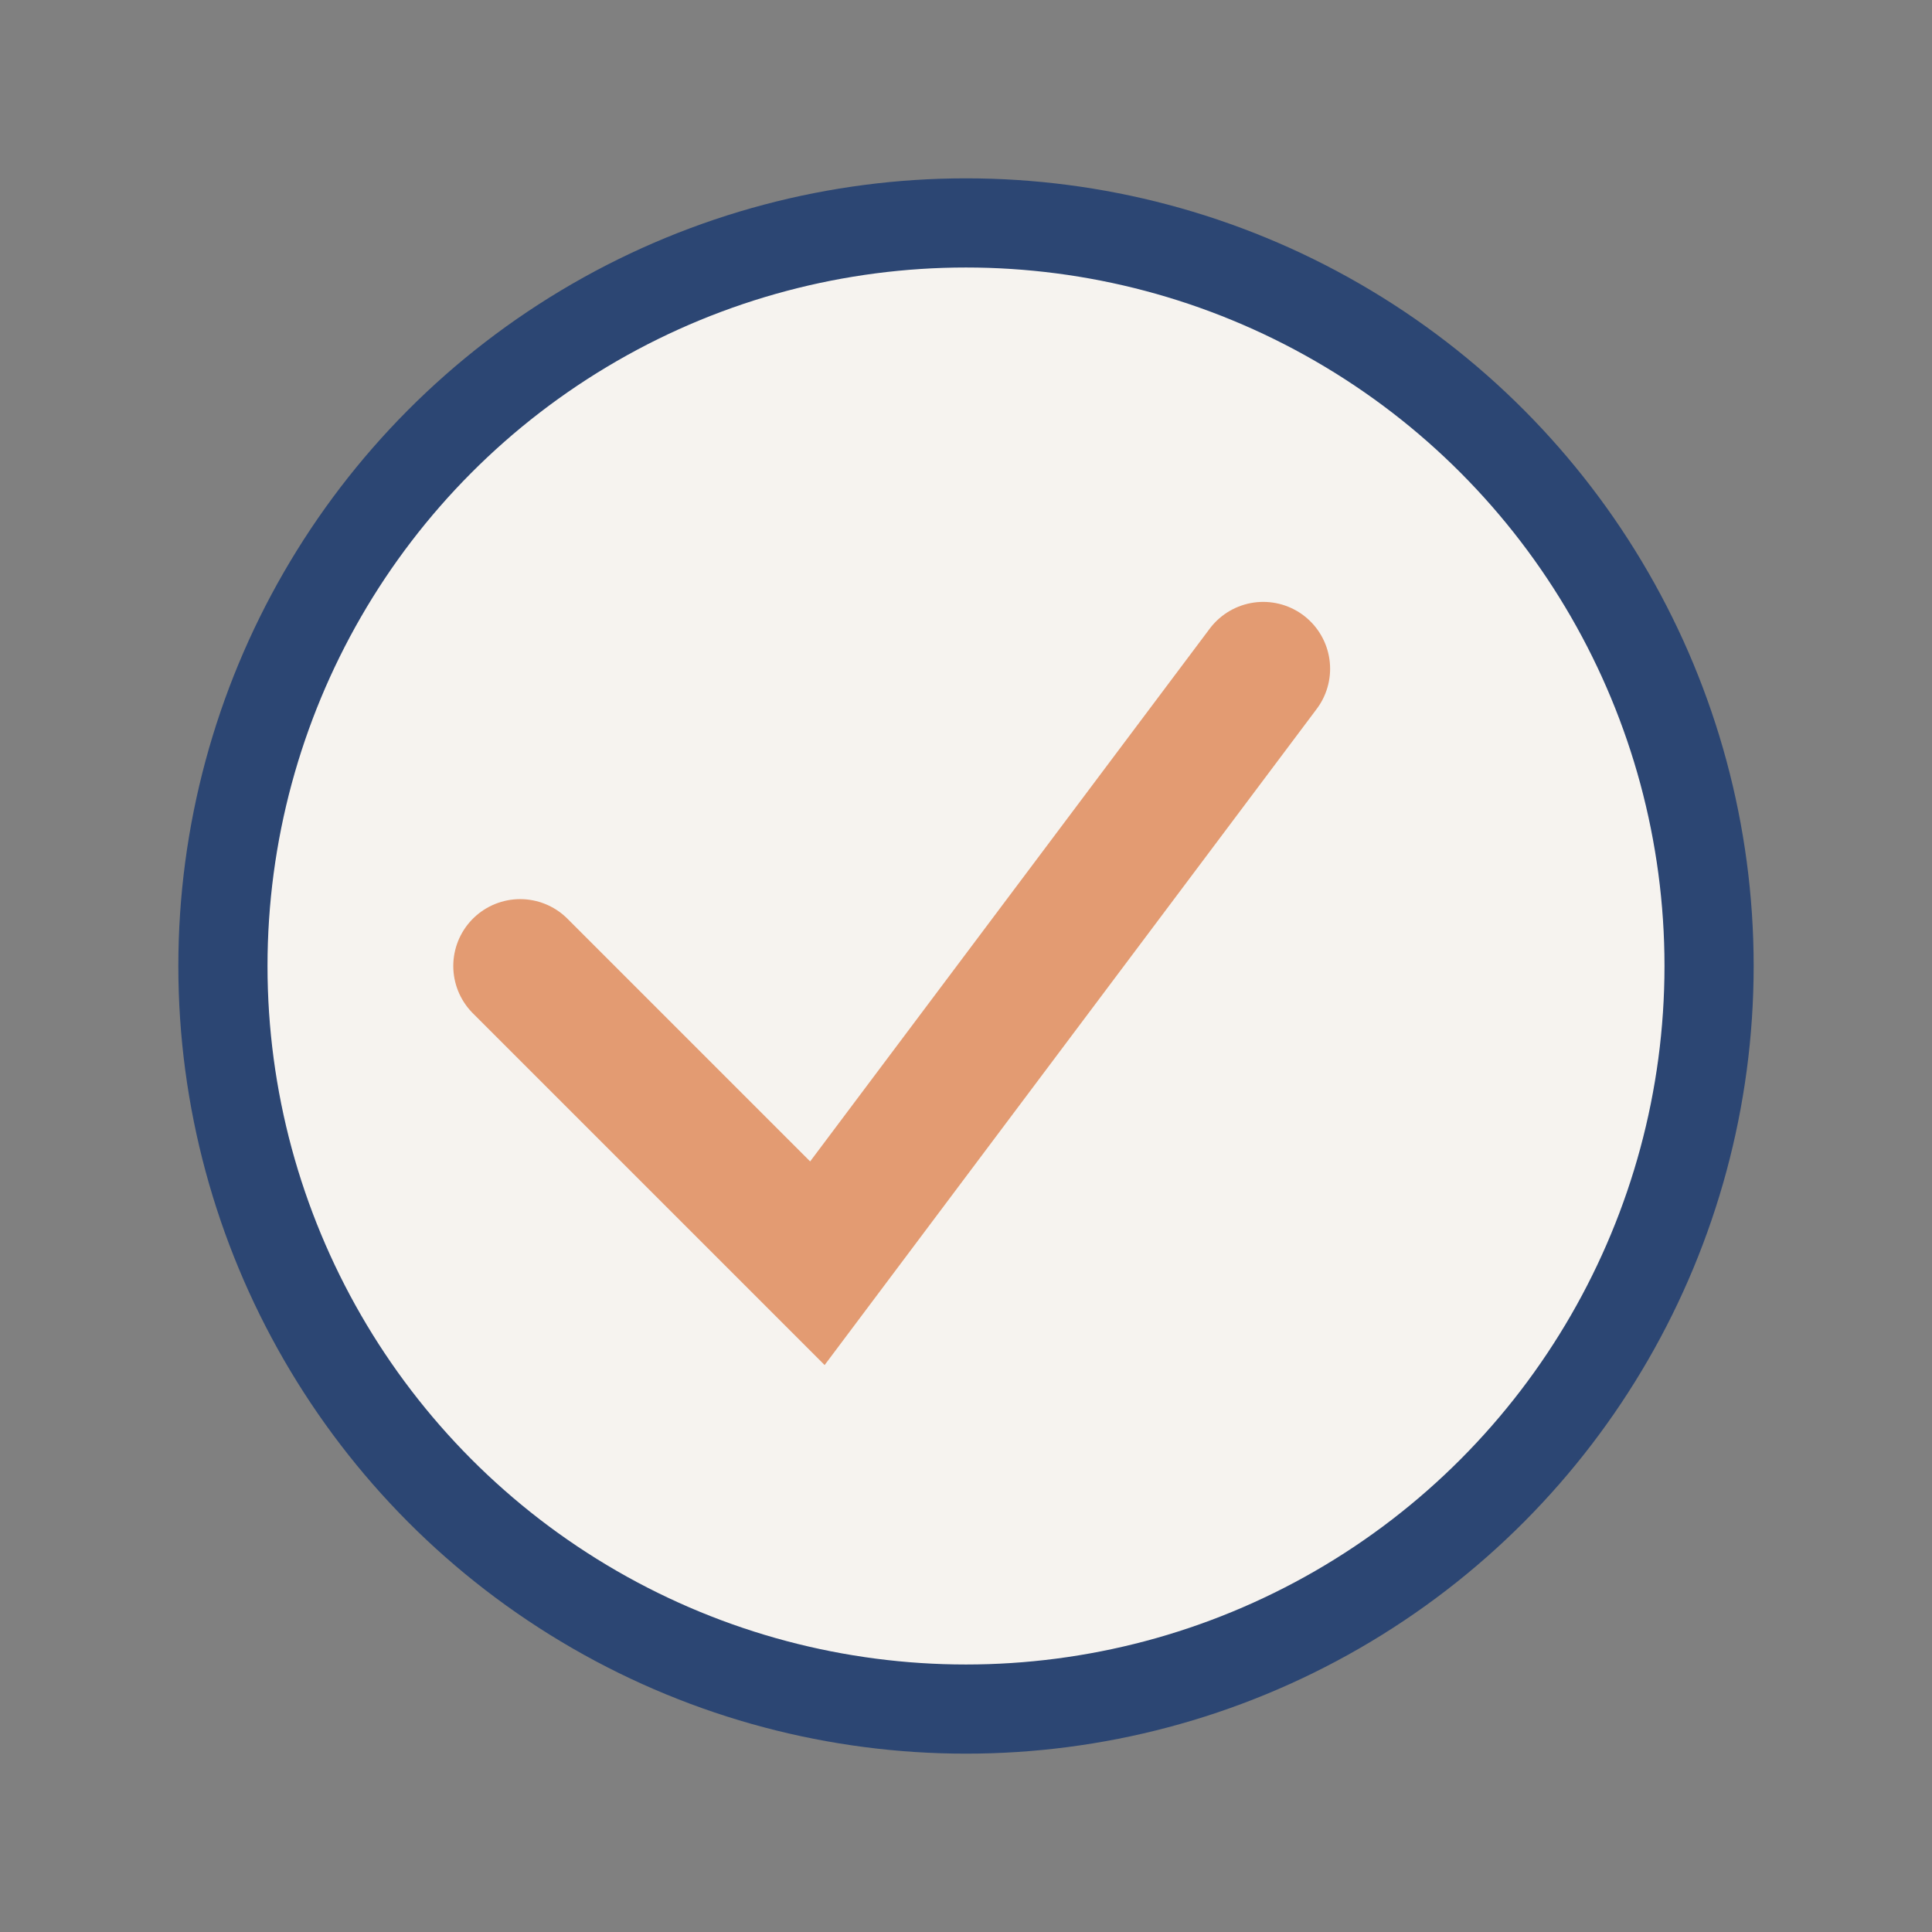
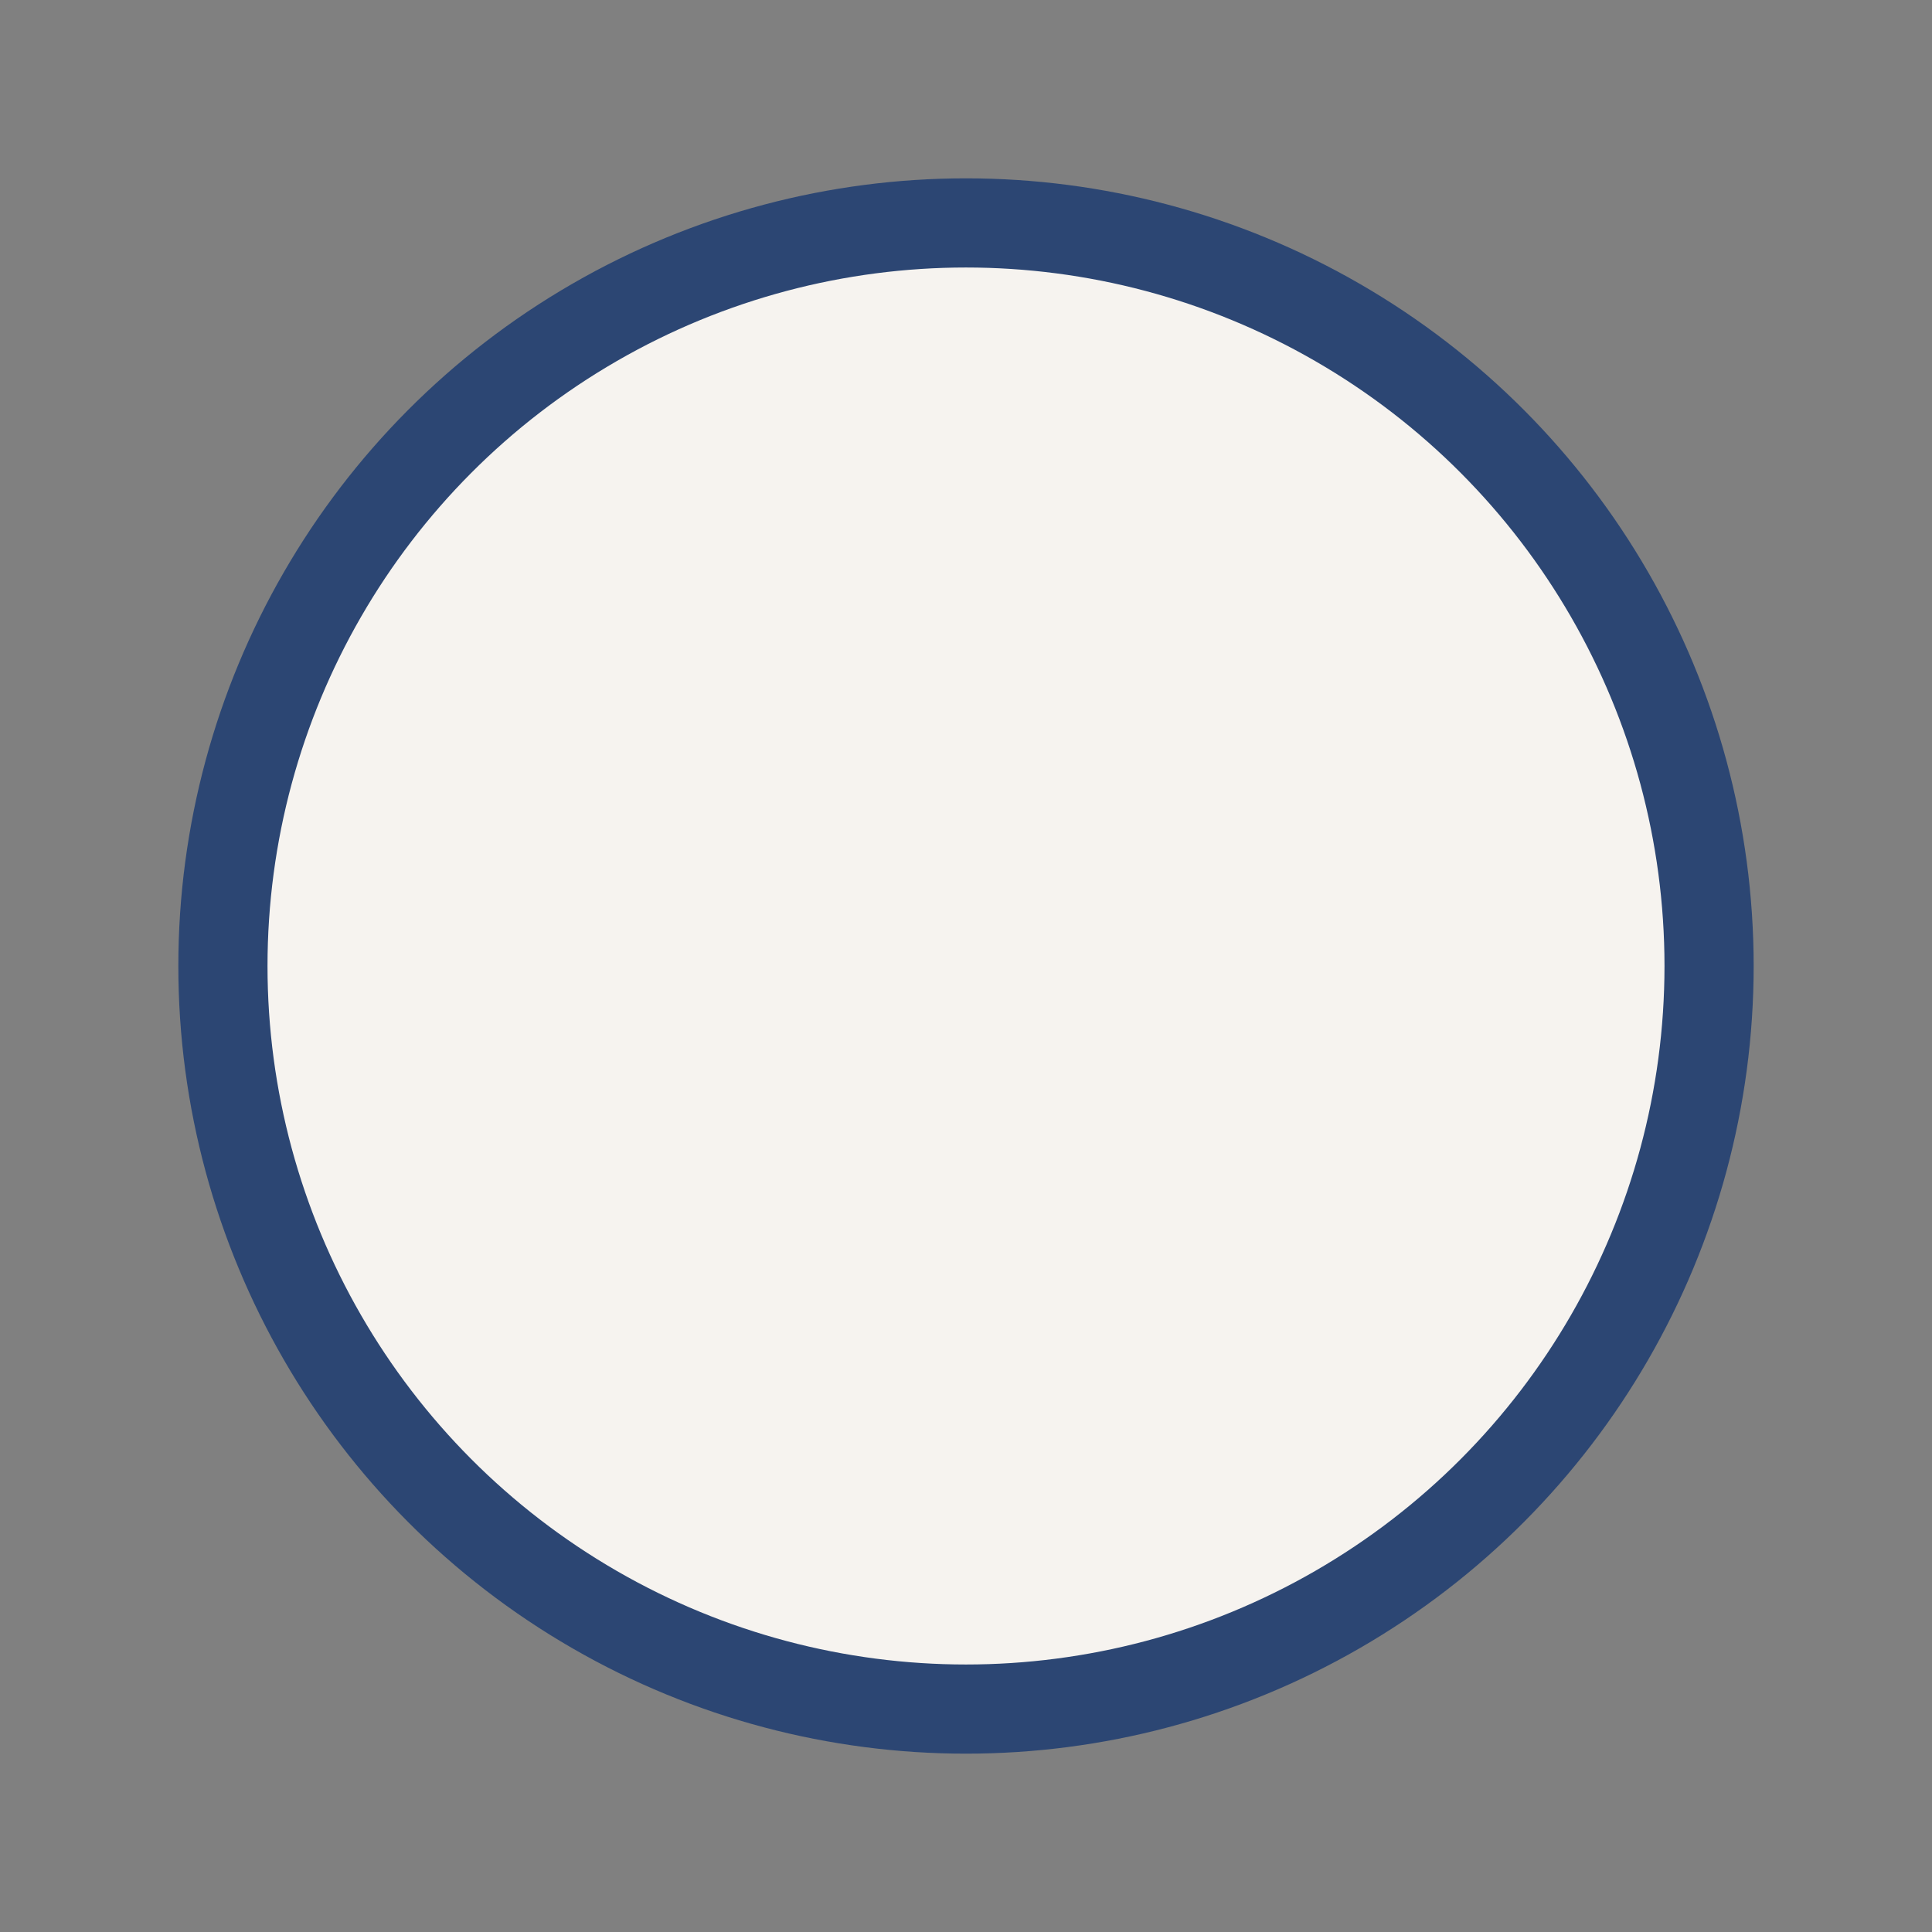
<svg xmlns="http://www.w3.org/2000/svg" width="26" height="26" viewBox="0 0 26 26">
  <rect x="0" y="0" width="26" height="26" fill="#808080" stroke="none" />
  <circle cx="13" cy="13" r="10" fill="#F6F3EF" stroke="#2C4673" stroke-width="1.2" />
-   <path d="M7 13l4 4 6-8" fill="none" stroke="#E39B72" stroke-width="1.8" stroke-linecap="round" />
</svg>